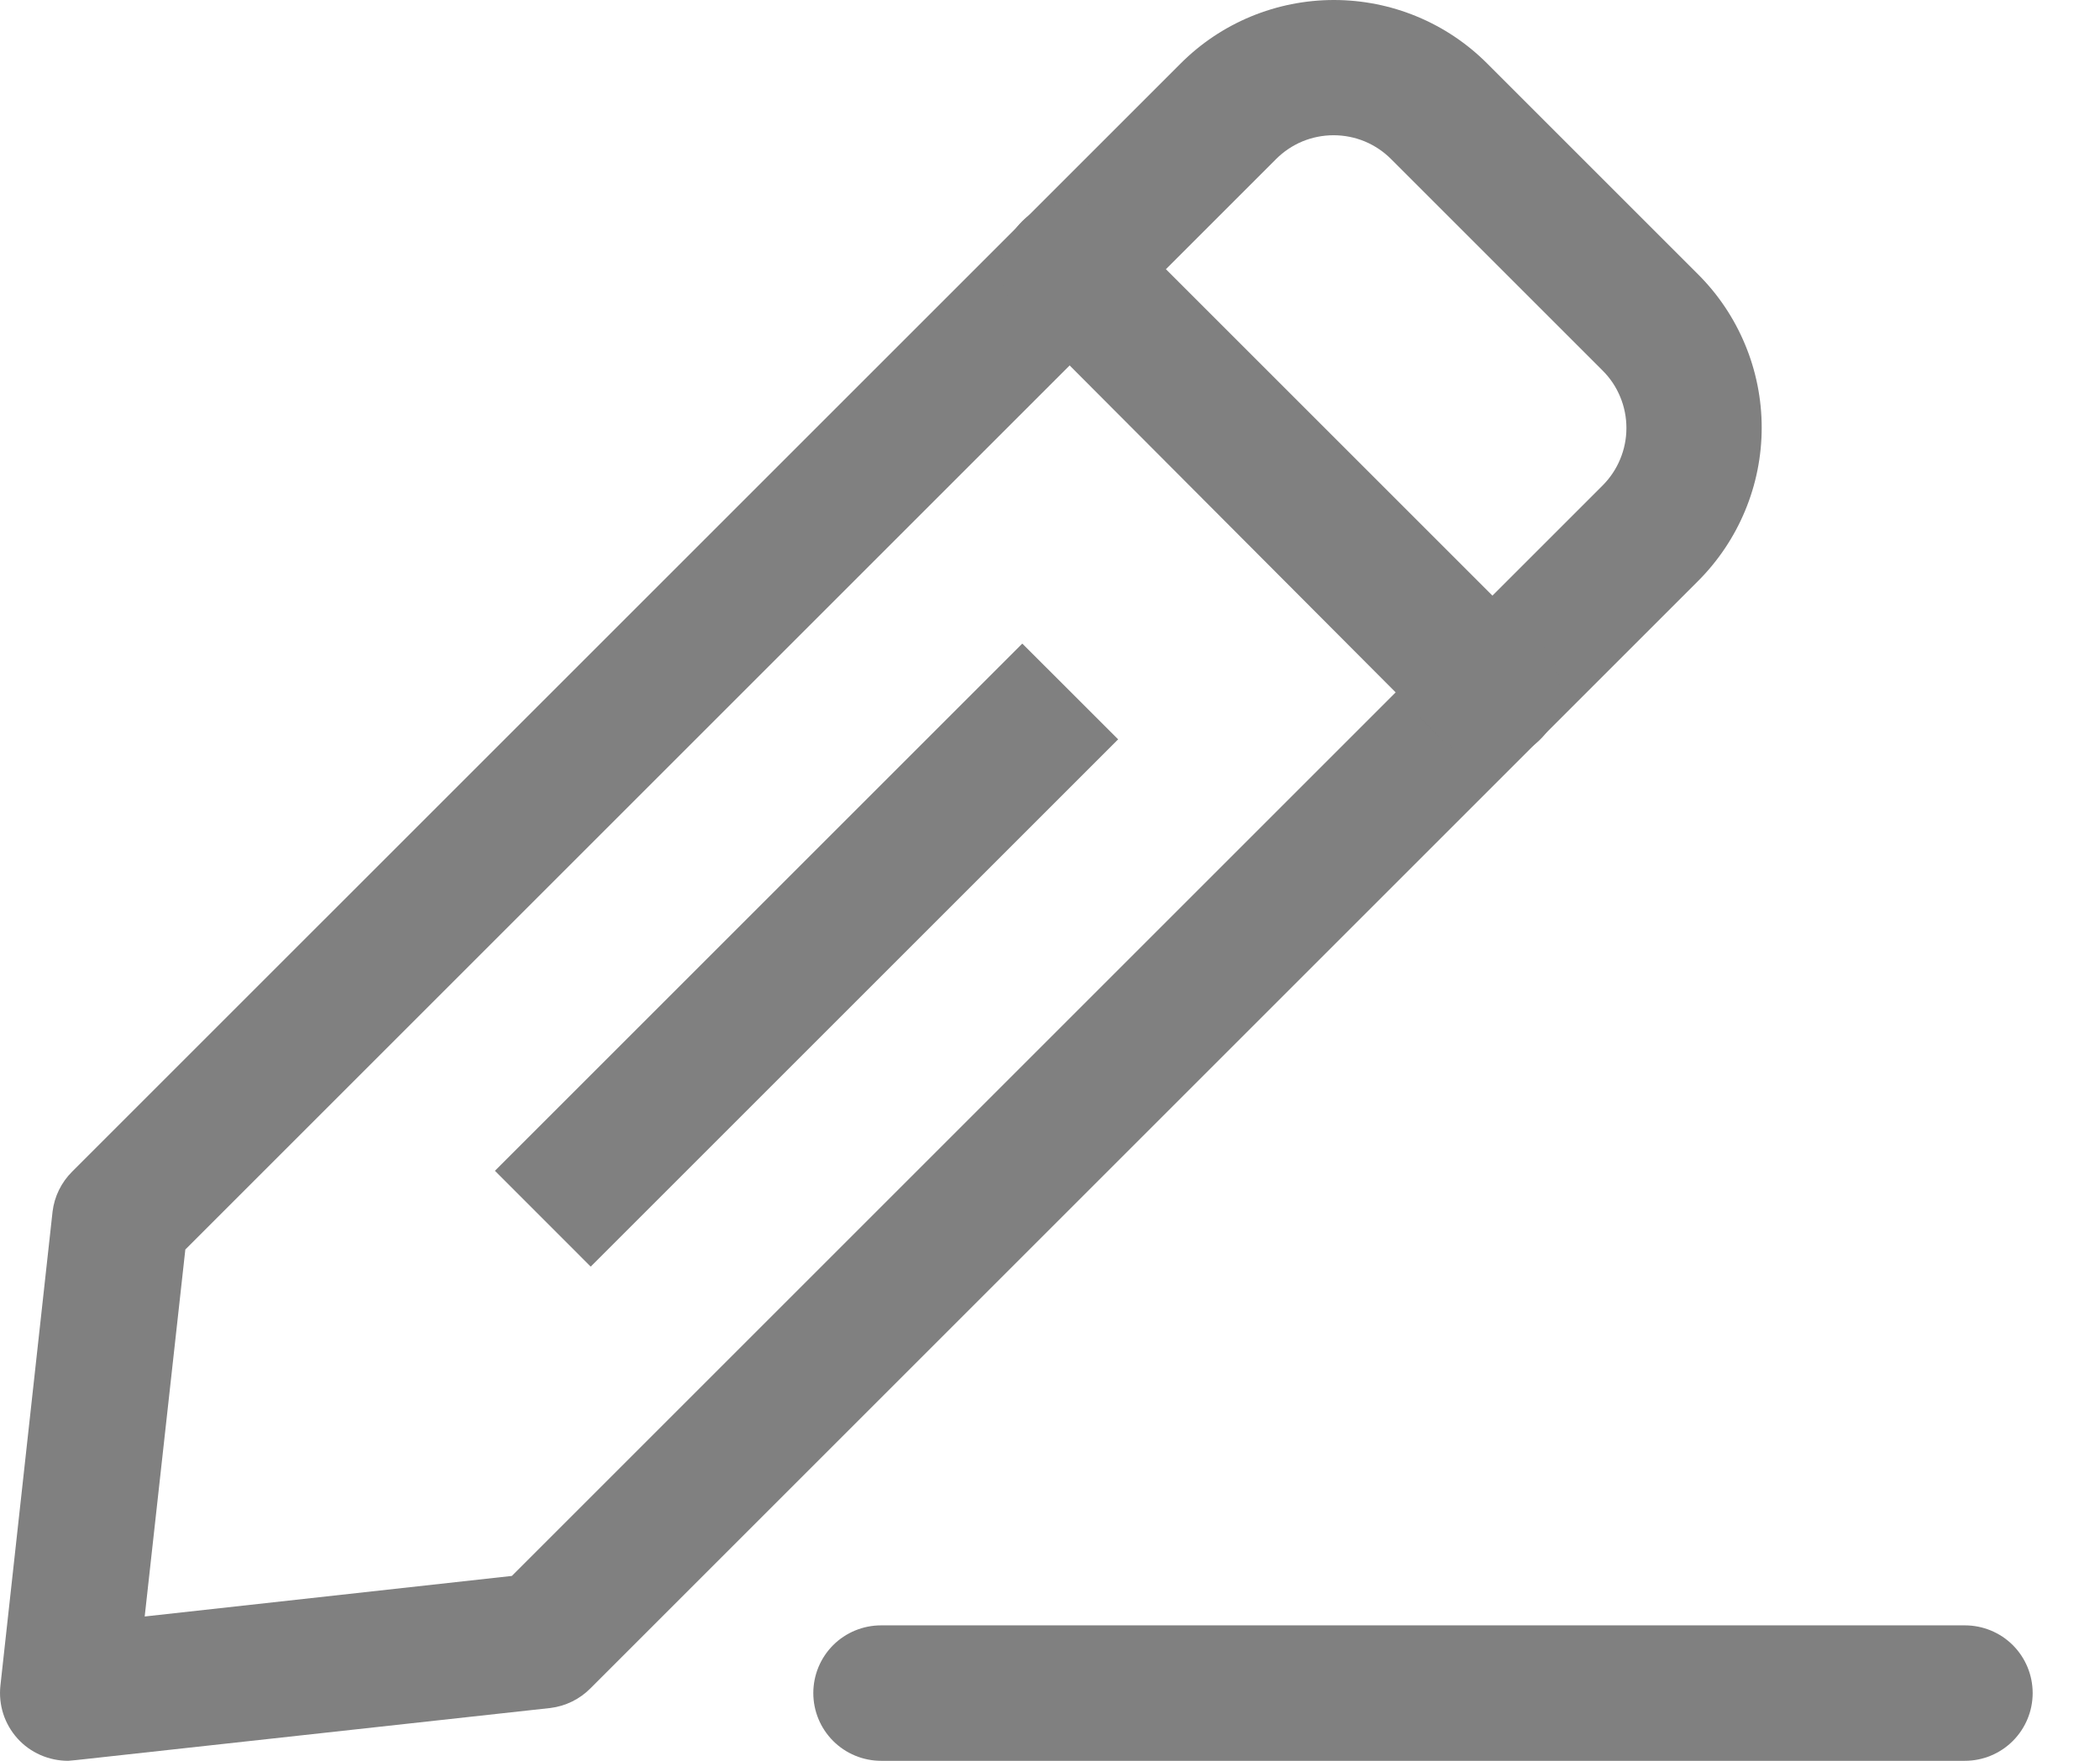
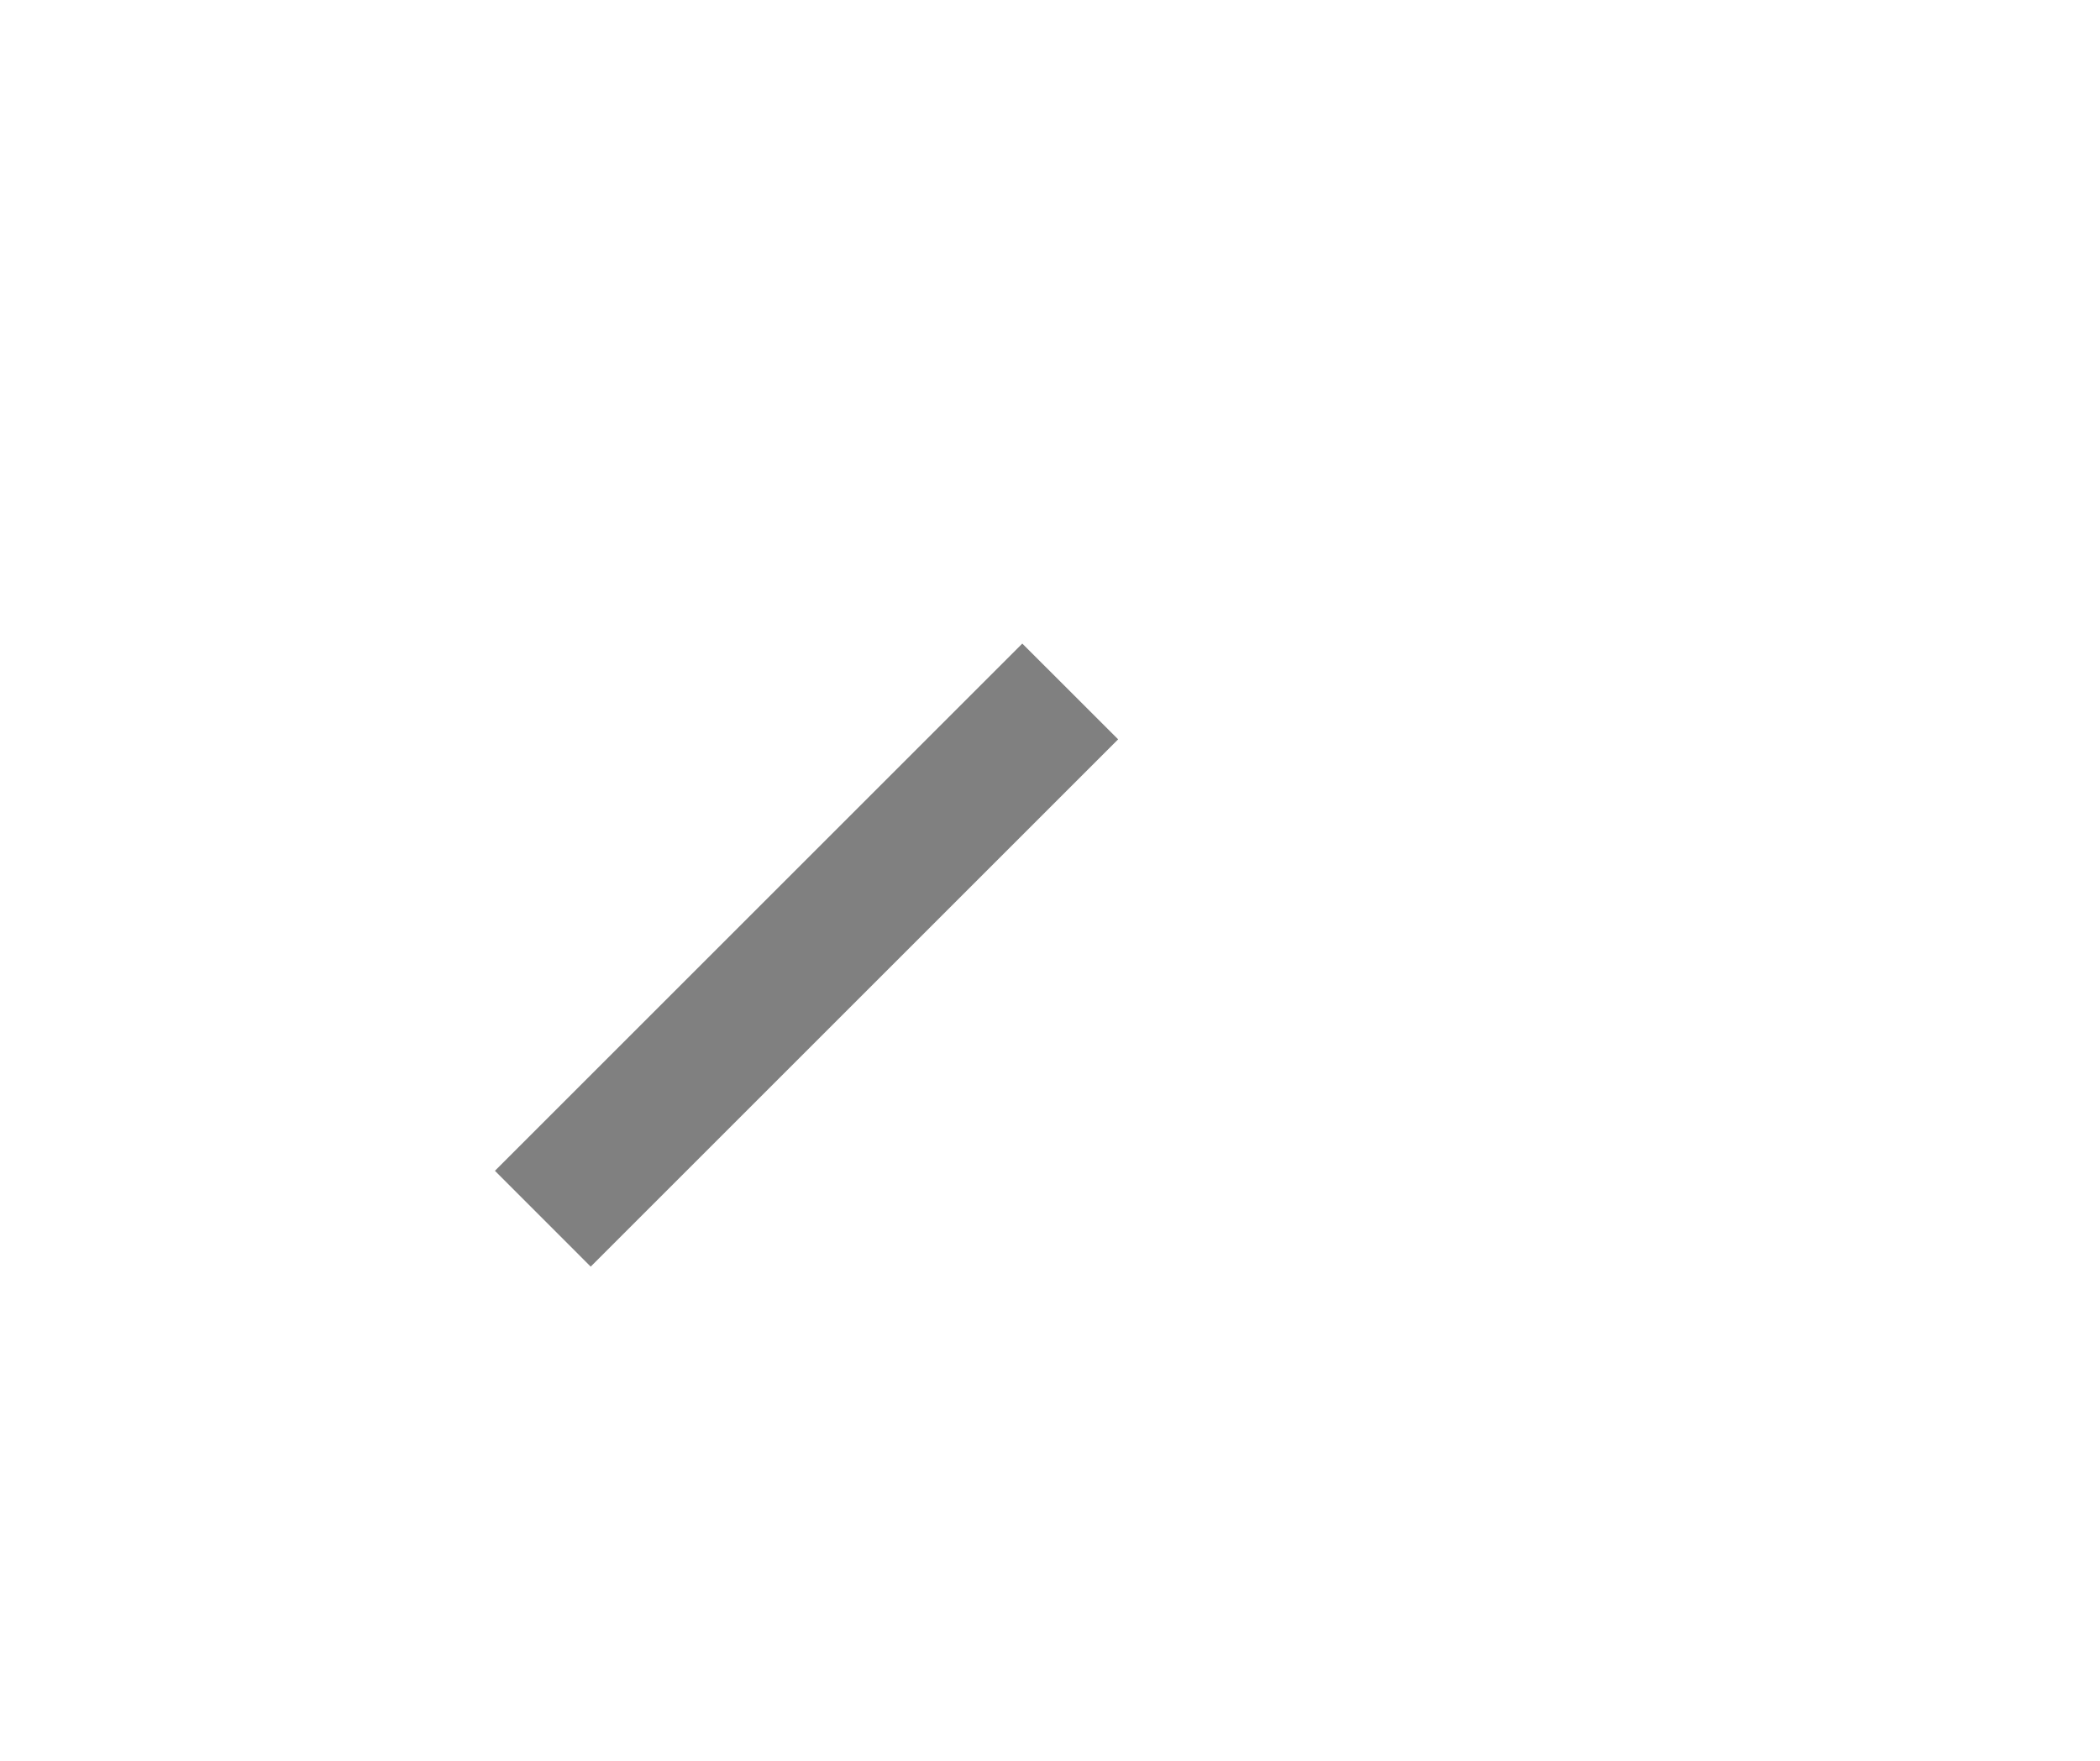
<svg xmlns="http://www.w3.org/2000/svg" width="31" height="26" viewBox="0 0 31 26" fill="none">
  <g id="Layer 42">
-     <path id="Vector" d="M1.006 26C0.865 26 0.725 25.971 0.596 25.914C0.467 25.857 0.351 25.774 0.257 25.669C0.163 25.564 0.091 25.44 0.048 25.306C0.005 25.172 -0.009 25.03 0.006 24.89L0.776 17.89C0.803 17.666 0.906 17.458 1.066 17.299L17.426 0.94C17.723 0.642 18.076 0.405 18.465 0.244C18.854 0.083 19.27 0 19.691 0C20.112 0 20.529 0.083 20.917 0.244C21.306 0.405 21.659 0.642 21.956 0.94L25.066 4.05C25.364 4.347 25.6 4.7 25.761 5.088C25.923 5.477 26.006 5.894 26.006 6.315C26.006 6.735 25.923 7.152 25.761 7.541C25.6 7.929 25.364 8.282 25.066 8.58L8.716 24.93C8.558 25.09 8.35 25.192 8.126 25.22L1.126 25.989L1.006 26ZM2.736 18.45L2.136 23.869L7.556 23.27L23.656 7.17C23.768 7.058 23.857 6.926 23.917 6.78C23.978 6.634 24.009 6.477 24.009 6.32C24.009 6.162 23.978 6.005 23.917 5.859C23.857 5.713 23.768 5.581 23.656 5.47L20.536 2.35C20.425 2.238 20.292 2.149 20.146 2.088C20 2.028 19.844 1.997 19.686 1.997C19.528 1.997 19.372 2.028 19.226 2.088C19.08 2.149 18.948 2.238 18.836 2.35L2.736 18.45Z" fill="#808080" />
-     <path id="Vector_2" d="M22.006 11.21C21.875 11.21 21.744 11.185 21.622 11.135C21.5 11.085 21.39 11.012 21.296 10.919L15.086 4.69C14.993 4.596 14.919 4.486 14.868 4.364C14.818 4.242 14.792 4.111 14.792 3.98C14.792 3.848 14.818 3.717 14.868 3.595C14.919 3.473 14.993 3.363 15.086 3.27C15.179 3.176 15.29 3.102 15.412 3.052C15.534 3.001 15.664 2.975 15.796 2.975C15.928 2.975 16.058 3.001 16.18 3.052C16.302 3.102 16.413 3.176 16.506 3.27L22.736 9.5C22.83 9.592 22.904 9.703 22.955 9.825C23.006 9.947 23.032 10.078 23.032 10.21C23.032 10.341 23.006 10.472 22.955 10.594C22.904 10.716 22.83 10.827 22.736 10.919C22.64 11.015 22.526 11.089 22.401 11.139C22.275 11.189 22.141 11.213 22.006 11.21Z" fill="#808080" />
    <path id="Vector_3" d="M15.091 9.503L7.306 17.288L8.72 18.703L16.506 10.917L15.091 9.503Z" fill="#808080" />
-     <path id="Vector_4" d="M29.006 26H13.006C12.741 26 12.486 25.894 12.299 25.707C12.111 25.519 12.006 25.265 12.006 25C12.006 24.734 12.111 24.48 12.299 24.292C12.486 24.105 12.741 24 13.006 24H29.006C29.271 24 29.526 24.105 29.713 24.292C29.901 24.48 30.006 24.734 30.006 25C30.006 25.265 29.901 25.519 29.713 25.707C29.526 25.894 29.271 26 29.006 26Z" fill="#808080" />
  </g>
</svg>